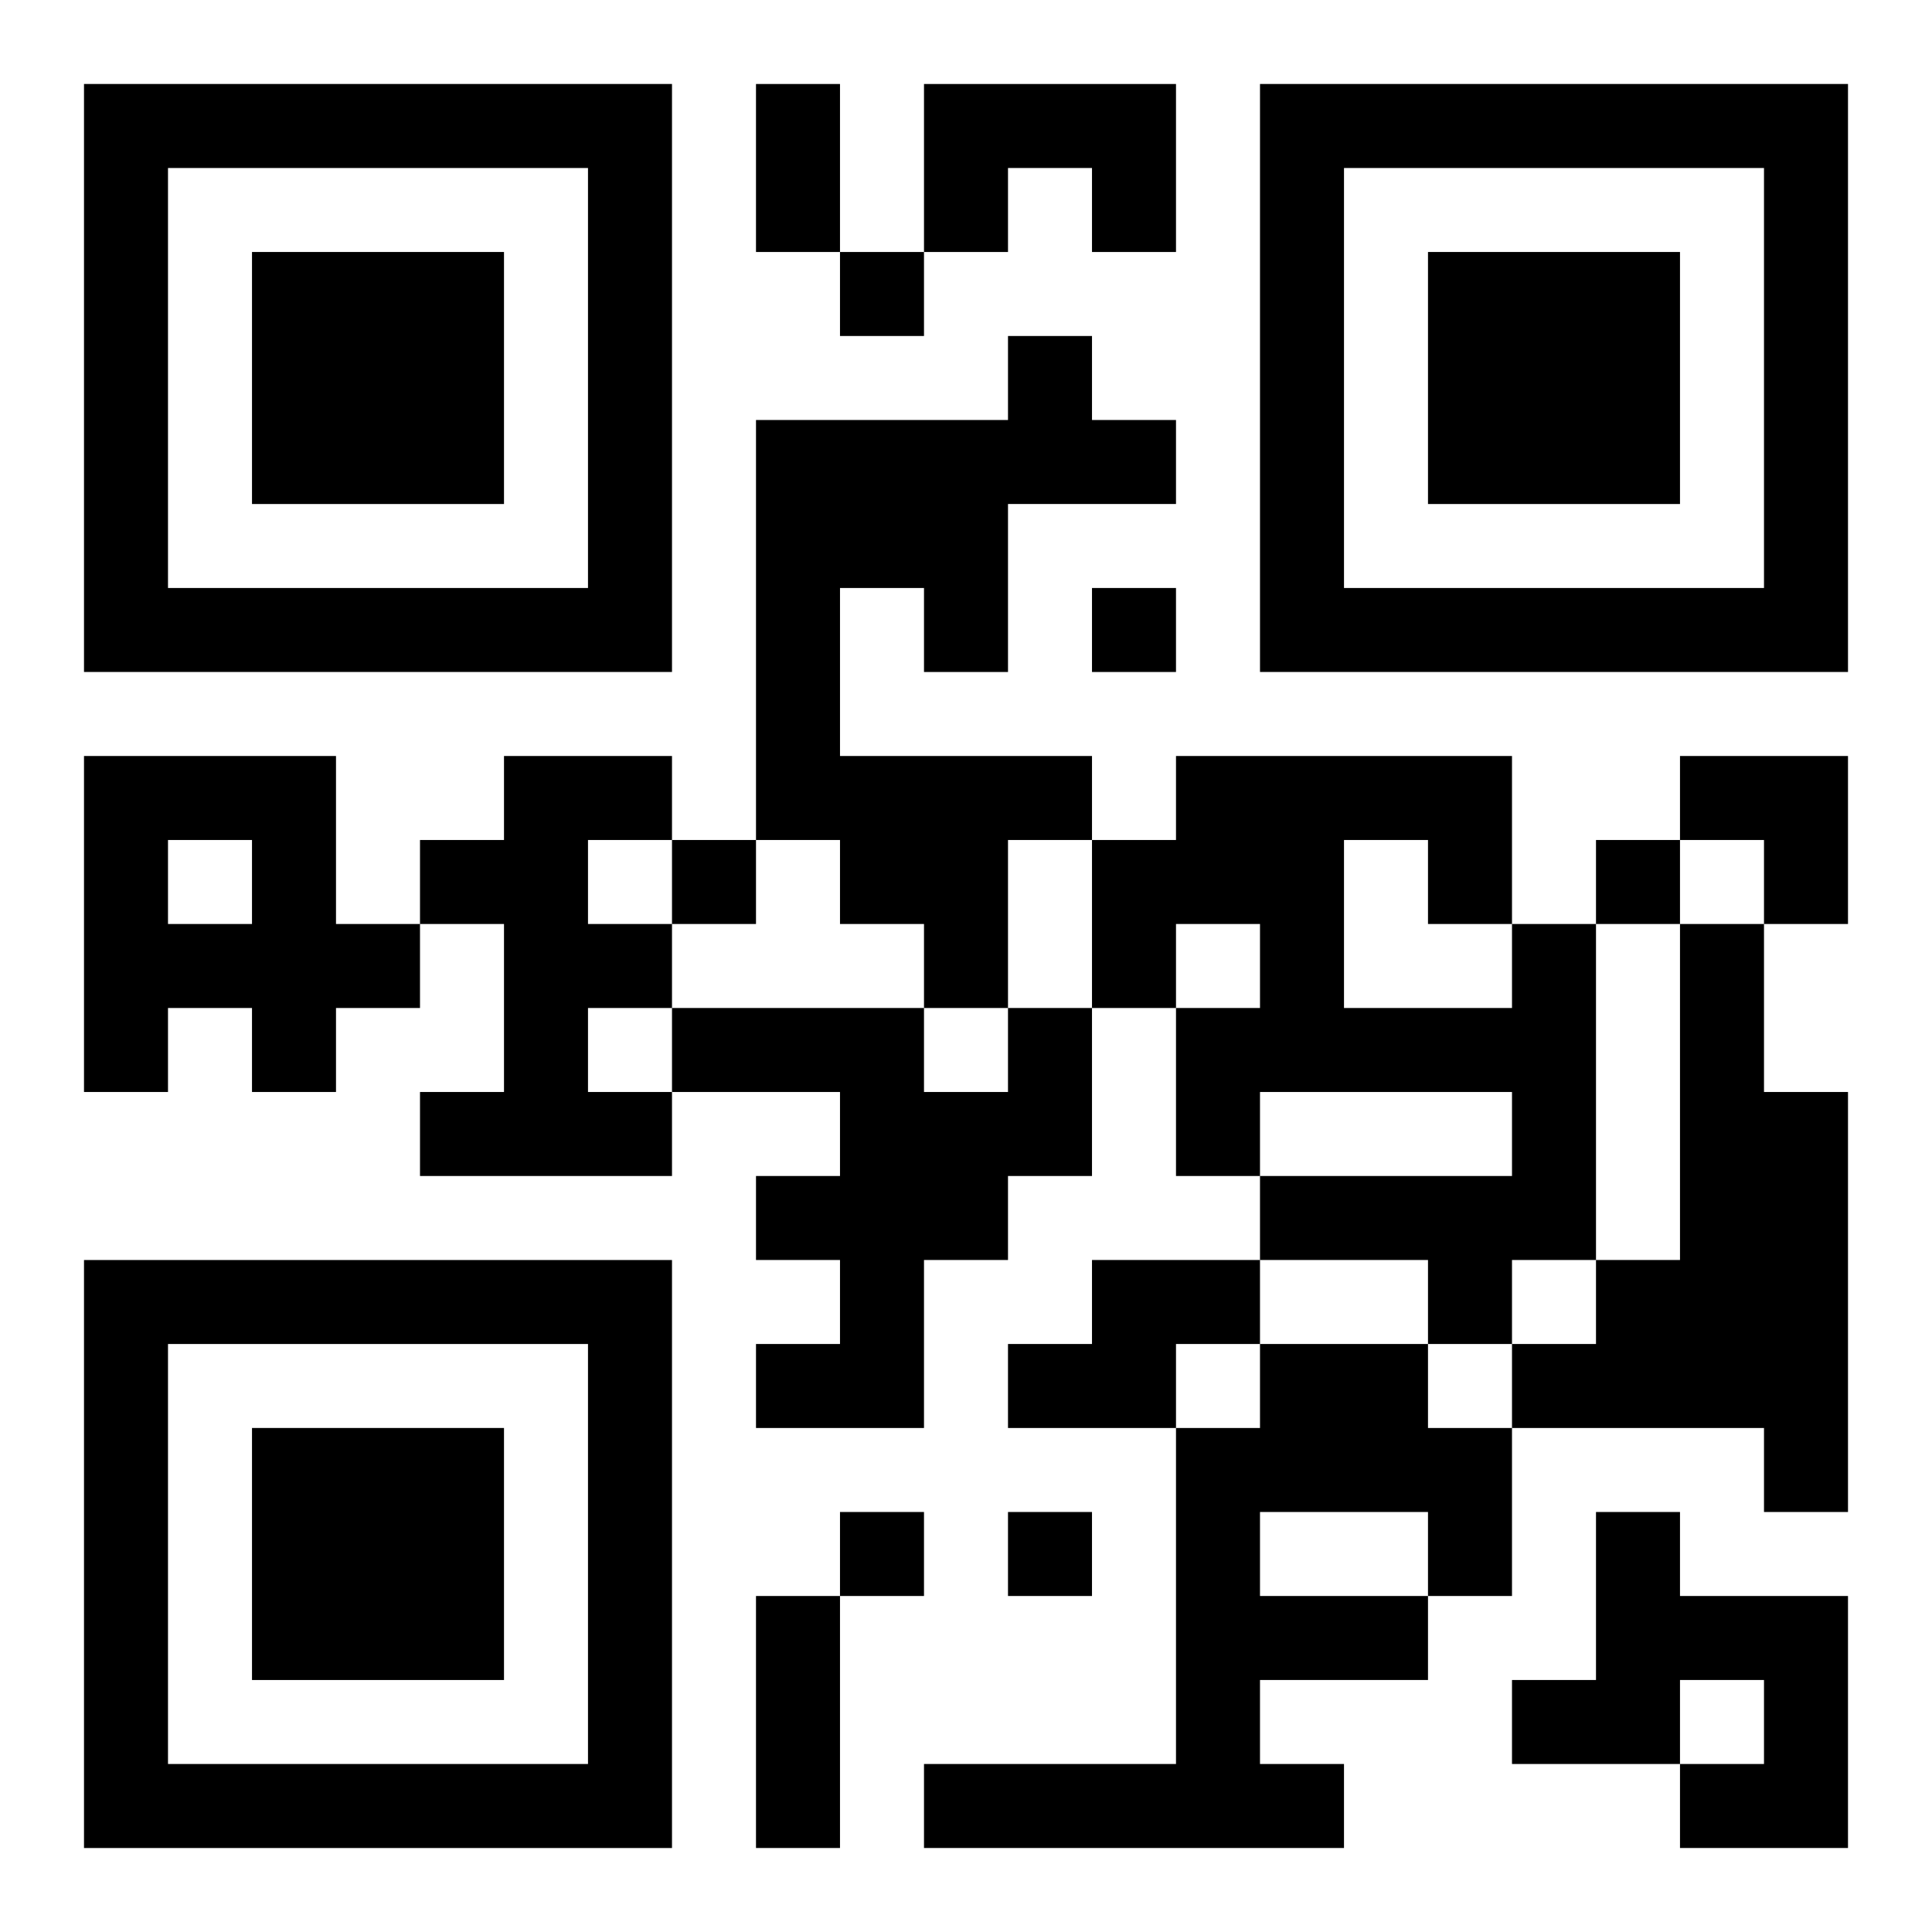
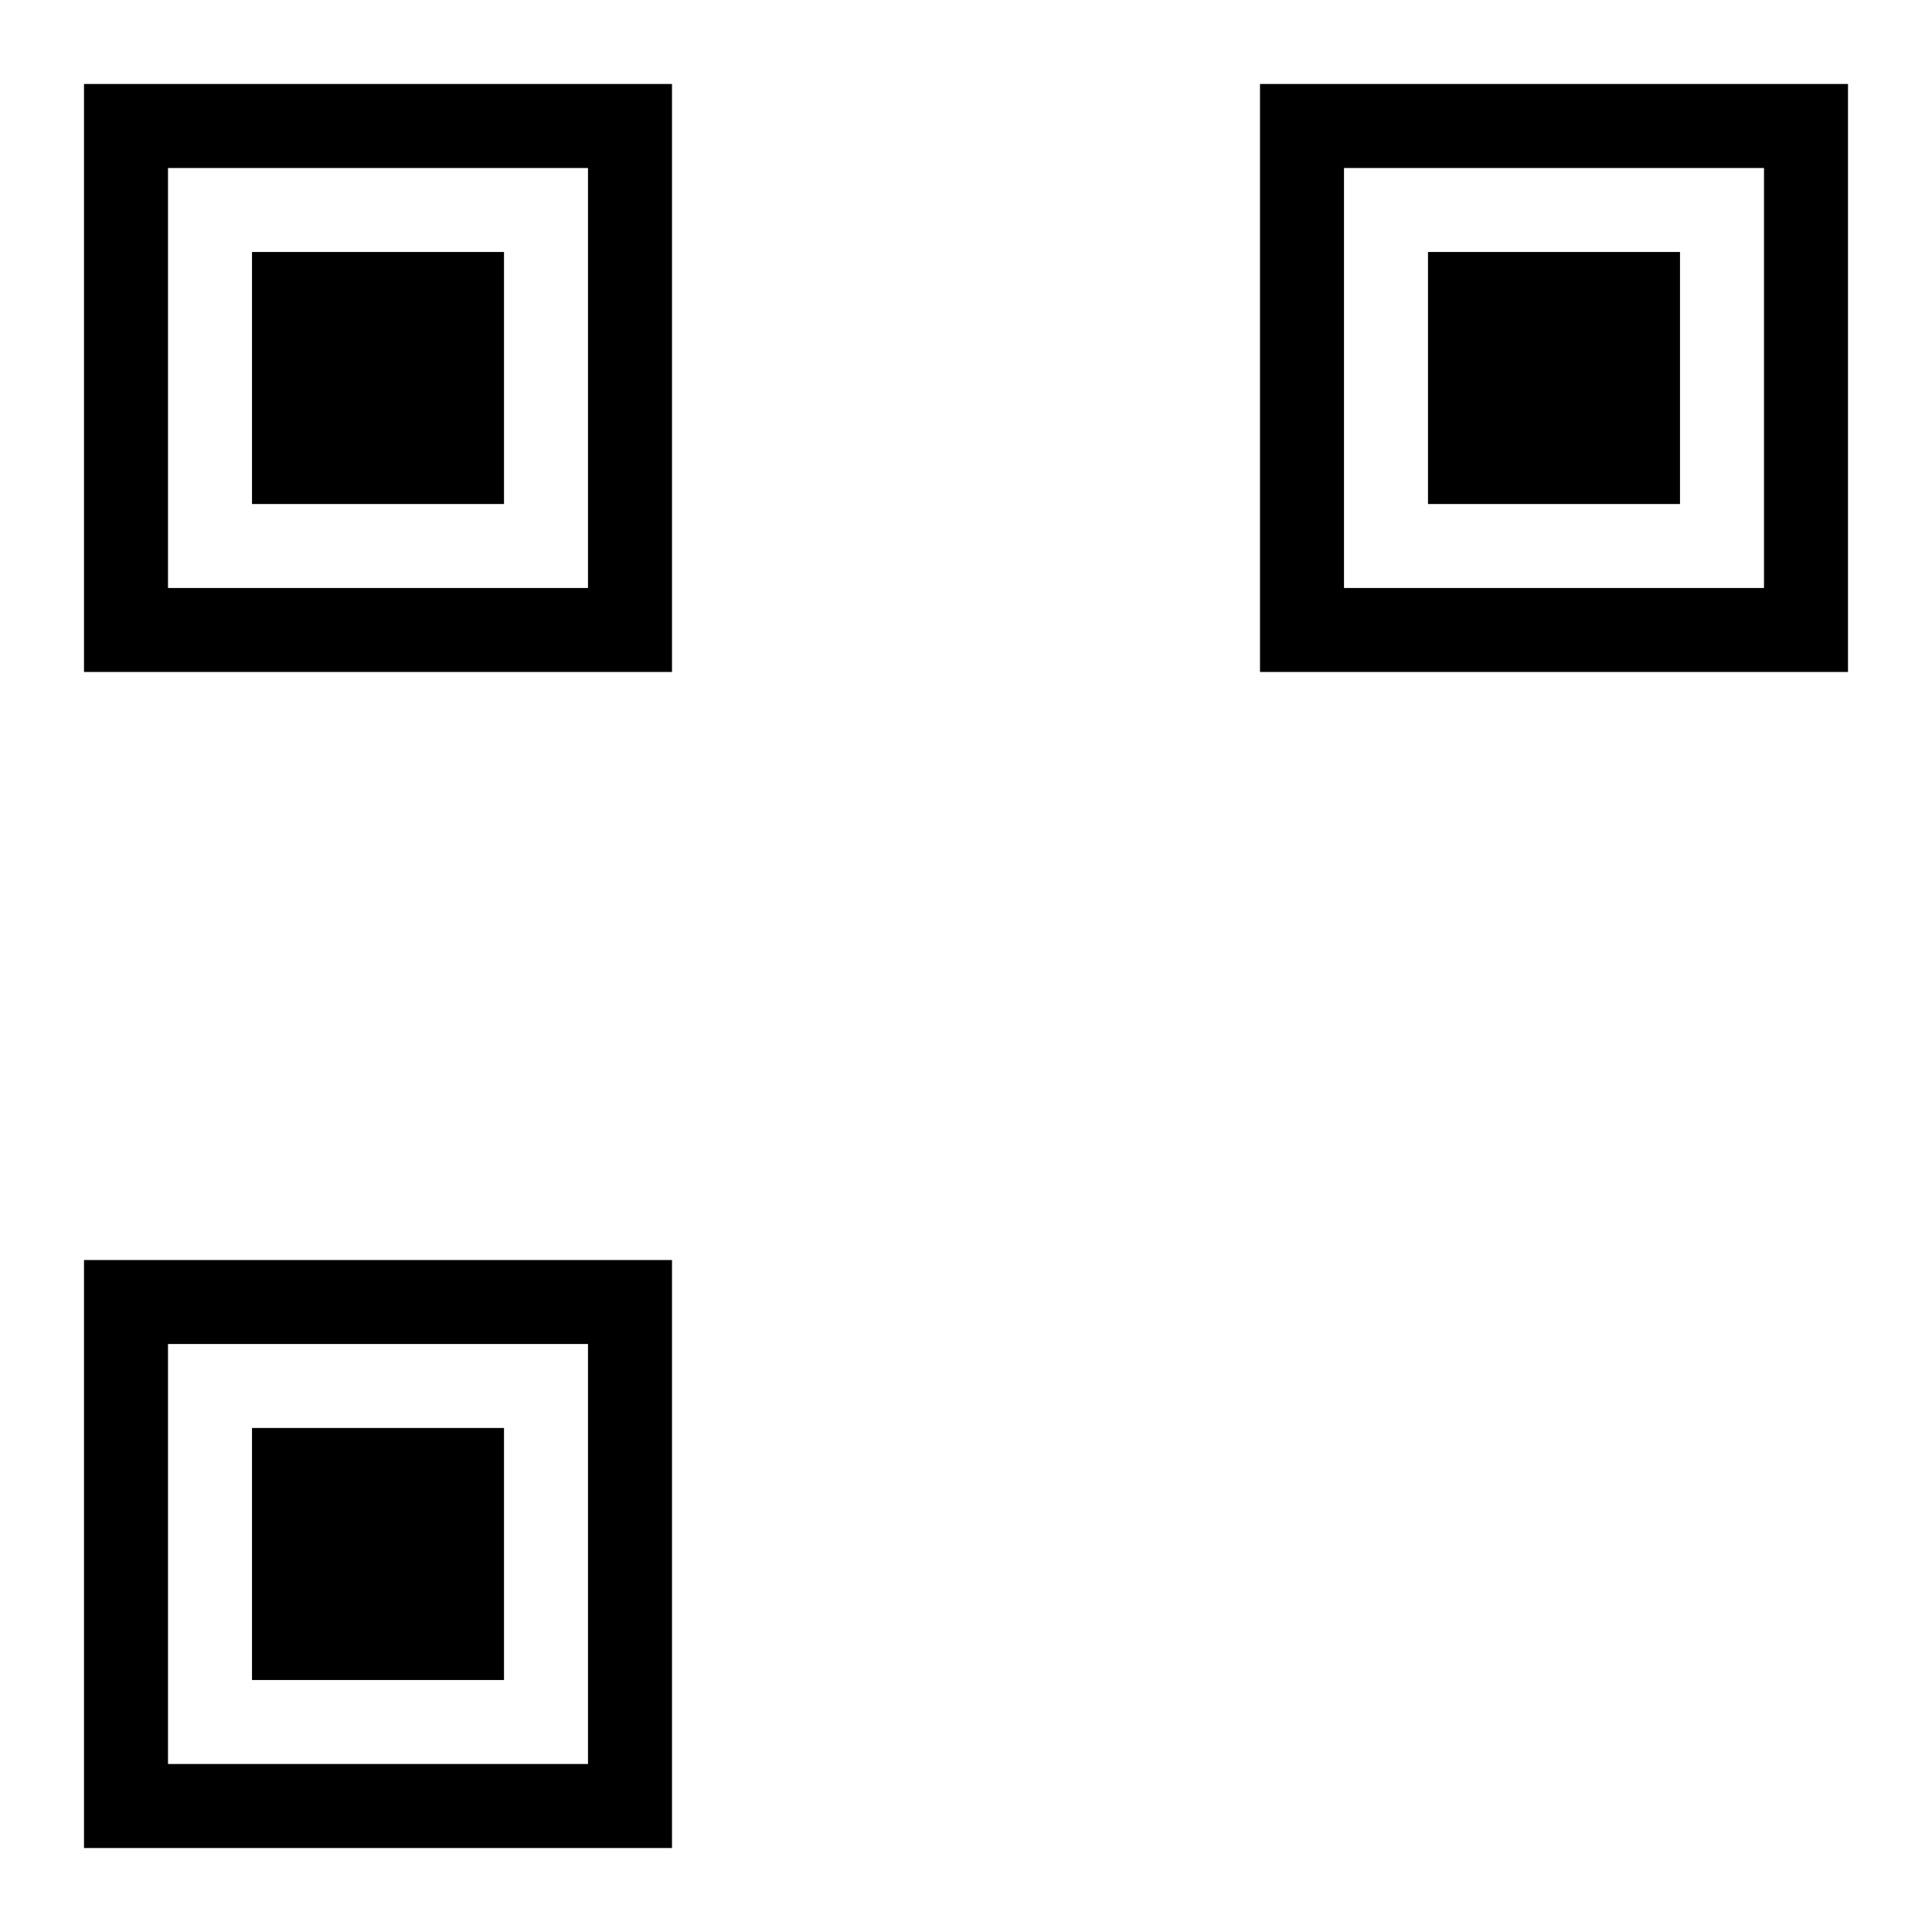
<svg xmlns="http://www.w3.org/2000/svg" xmlns:xlink="http://www.w3.org/1999/xlink" width="250" height="250" baseProfile="full" version="1.1" viewBox="-1 -1 23 23">
  <symbol id="a">
    <path d="m0 7v7h7v-7h-7zm1 1h5v5h-5v-5zm1 1v3h3v-3h-3z" />
  </symbol>
  <use y="-7" xlink:href="#a" />
  <use y="7" xlink:href="#a" />
  <use x="14" y="-7" xlink:href="#a" />
-   <path d="m10 0h3v2h-1v-1h-1v1h-1v-2m1 3h1v1h1v1h-2v2h-1v-1h-1v2h3v1h-1v2h-1v-1h-1v-1h-1v-5h3v-1m-11 5h3v2h1v1h-1v1h-1v-1h-1v1h-1v-4m1 1v1h1v-1h-1m4-1h2v1h-1v1h1v1h-1v1h1v1h-3v-1h1v-2h-1v-1h1v-1m12 2h1v4h-1v1h-1v-1h-2v-1h3v-1h-3v1h-1v-2h1v-1h-1v1h-1v-2h1v-1h4v2m-2-1v2h2v-1h-1v-1h-1m4 1h1v2h1v5h-1v-1h-3v-1h1v-1h1v-4m-8 1h1v2h-1v1h-1v2h-2v-1h1v-1h-1v-1h1v-1h-2v-1h3v1h1v-1m1 3h2v1h-1v1h-2v-1h1v-1m2 1h2v1h1v2h-1v1h-2v1h1v1h-5v-1h3v-4h1v-1m0 2v1h2v-1h-2m4 0h1v1h2v3h-2v-1h1v-1h-1v1h-2v-1h1v-2m-9-15v1h1v-1h-1m3 4v1h1v-1h-1m-5 3v1h1v-1h-1m11 0v1h1v-1h-1m-9 8v1h1v-1h-1m2 0v1h1v-1h-1m-3-17h1v2h-1v-2m0 18h1v3h-1v-3m11-10h2v2h-1v-1h-1z" />
</svg>